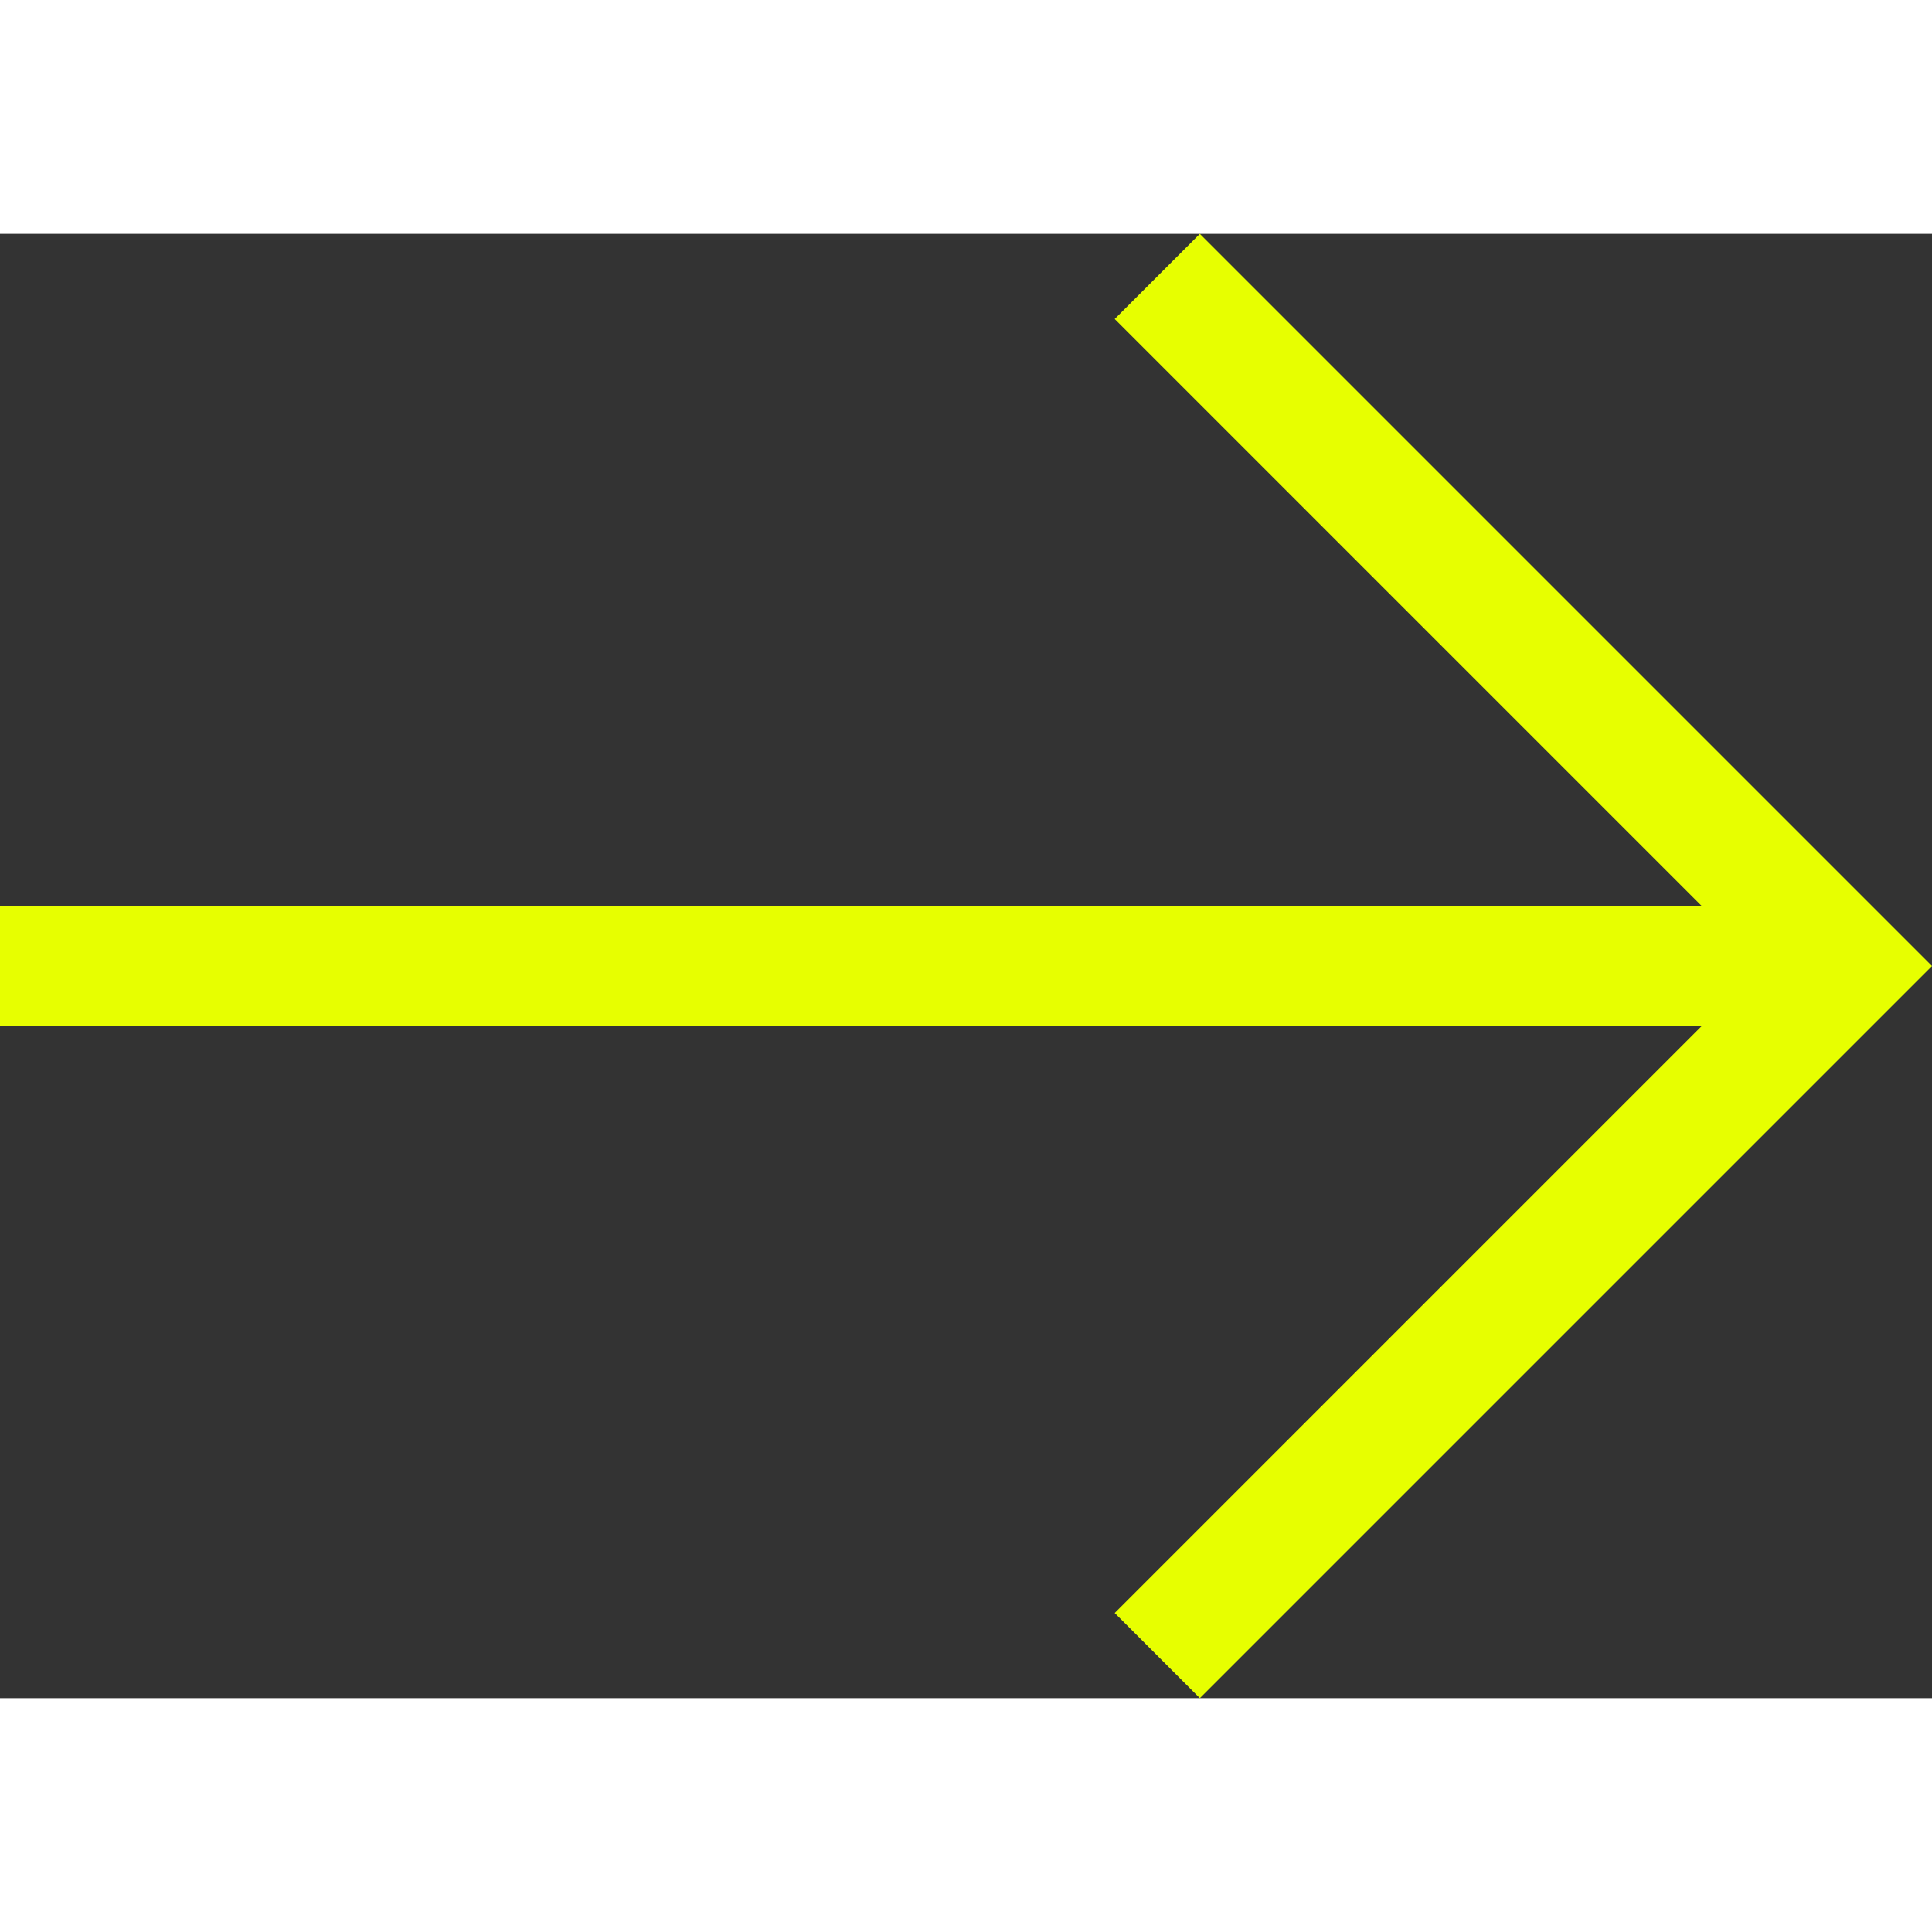
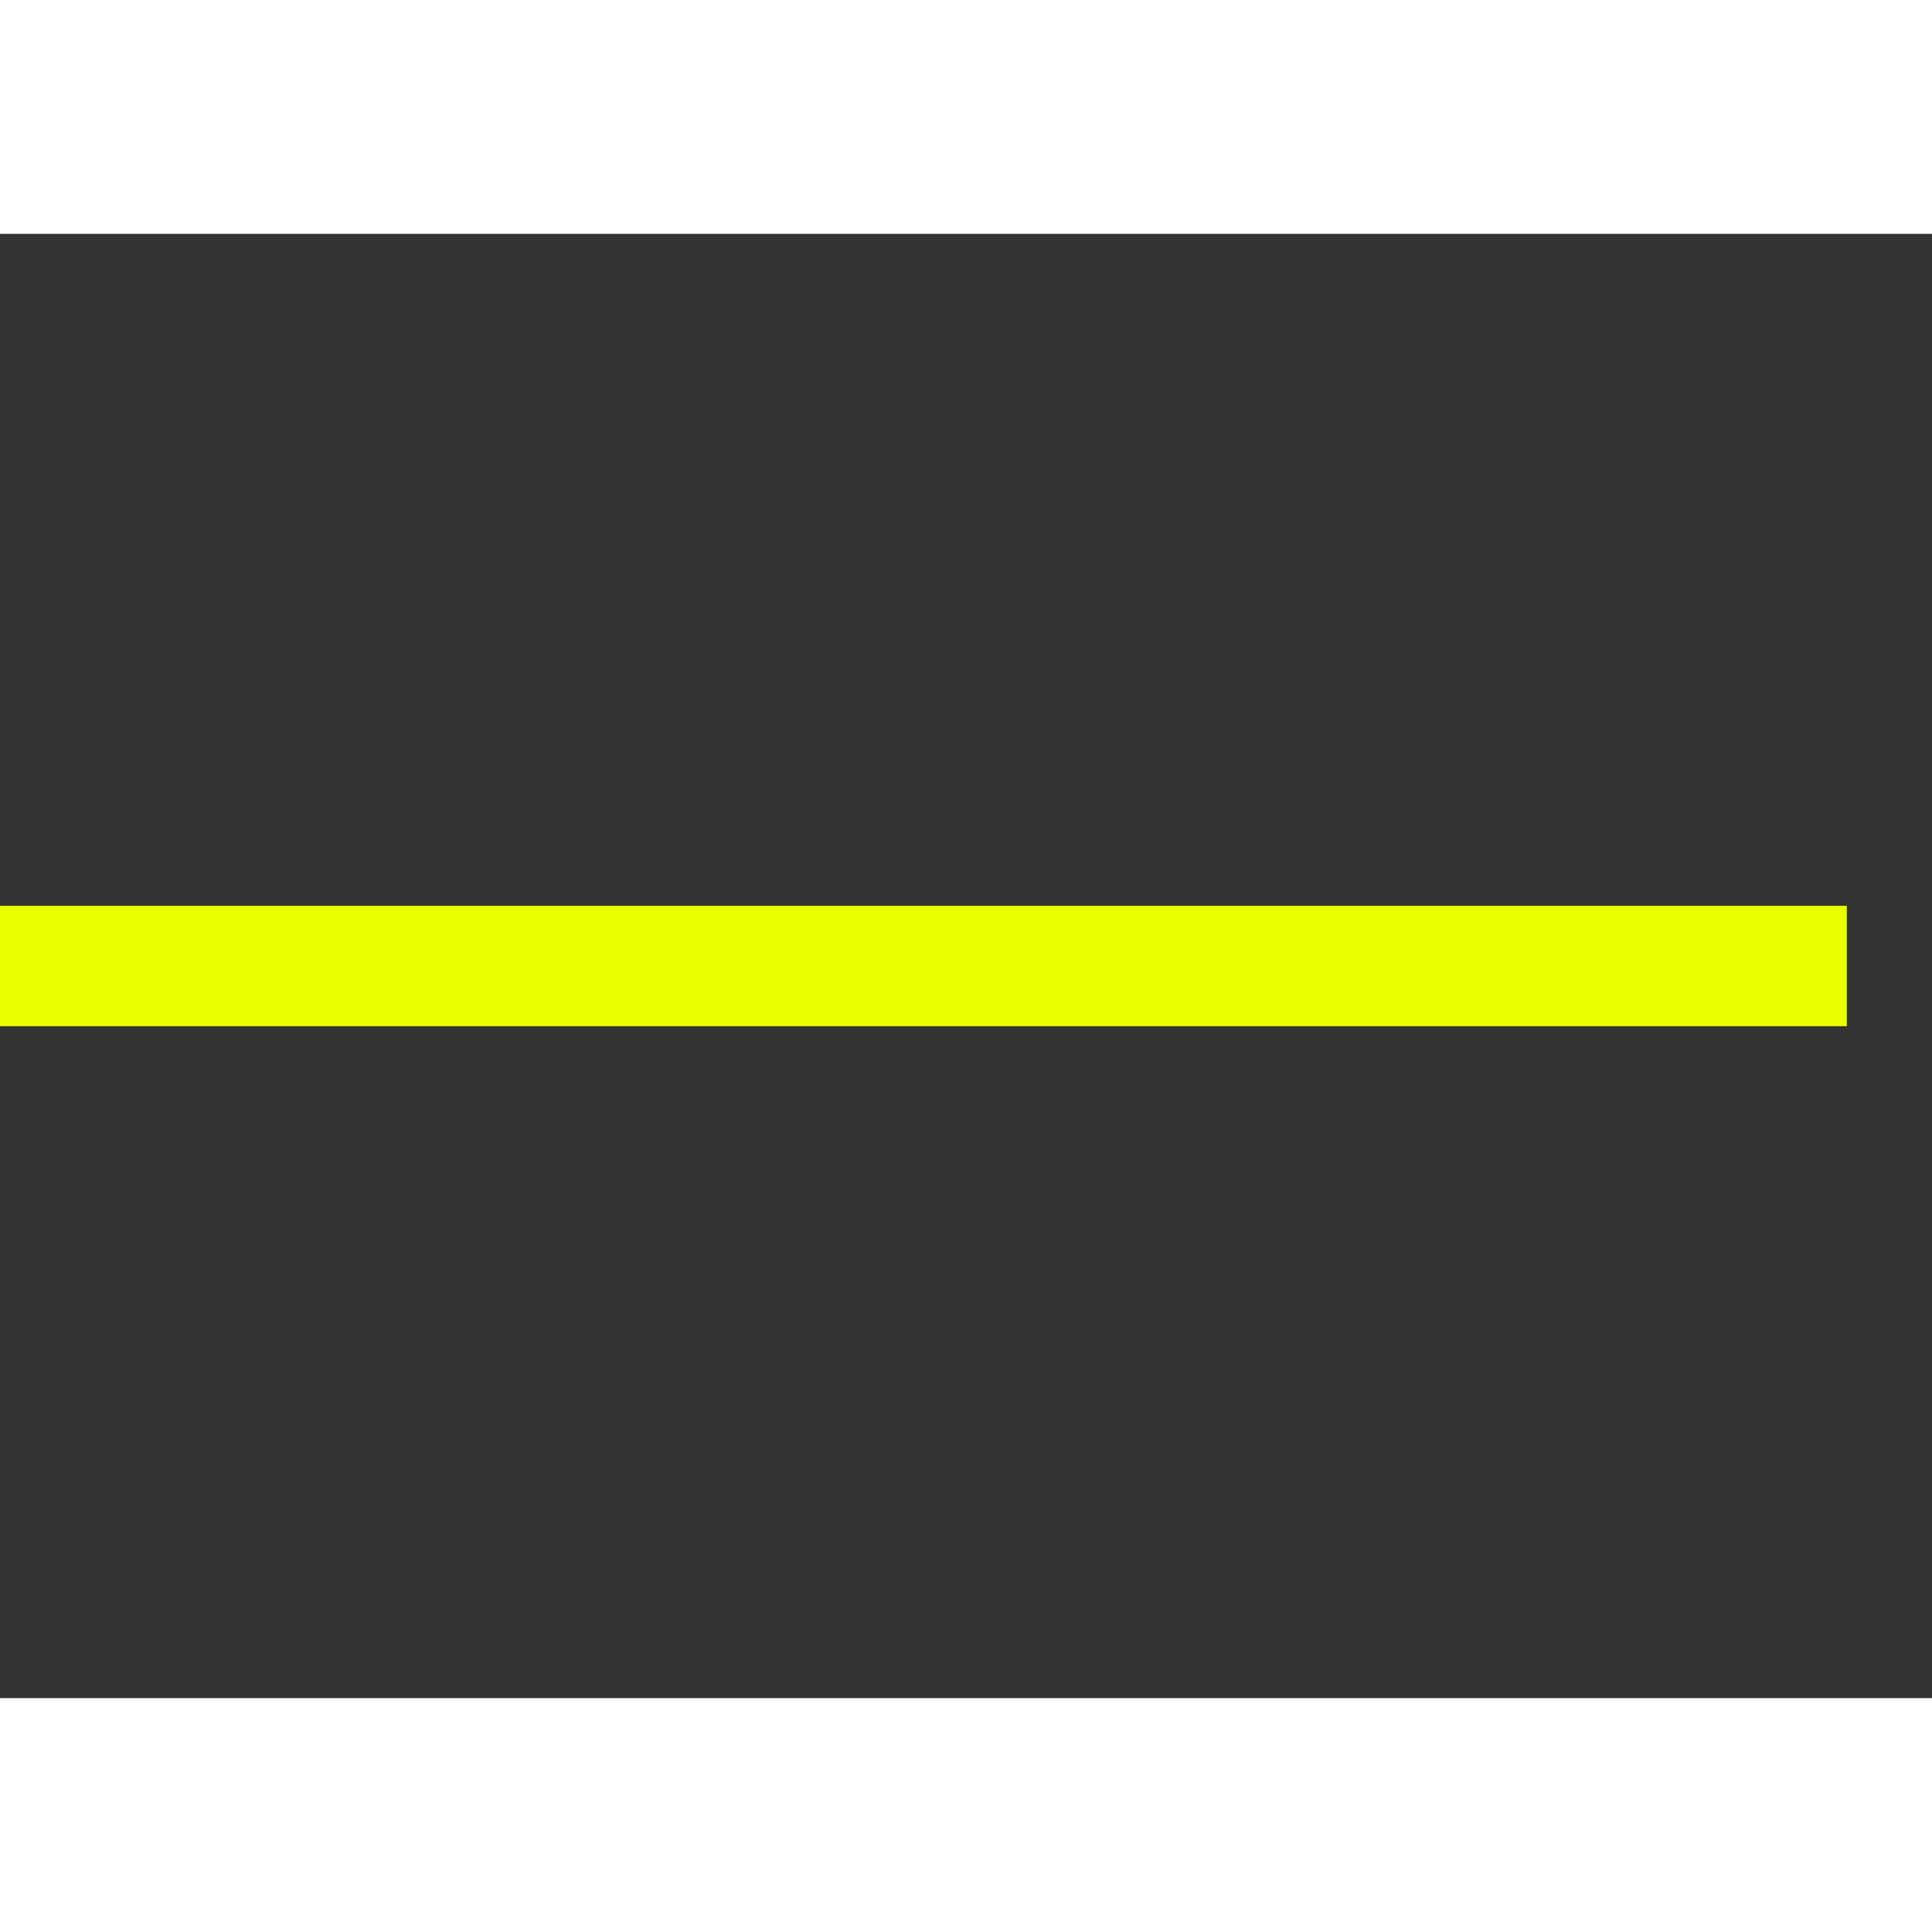
<svg xmlns="http://www.w3.org/2000/svg" width="11.94" height="11.94" viewBox="0 0 72.204 54.724">
  <rect x="0" y="0" width="72.204" height="54.724" fill="#333333" stroke="none" />
  <g id="Group_842" data-name="Group 842" transform="translate(-276.681 -518.403)">
    <path id="Path_242" data-name="Path 242" d="M10848.681-908.722h69.021" transform="translate(-10572 1454.487)" fill="none" stroke="#E7FF00" stroke-width="4.5" />
-     <path id="Path_243" data-name="Path 243" d="M0,0H36.446V36.446" transform="translate(319.932 519.994) rotate(45)" fill="none" stroke="#E7FF00" stroke-width="4.5" />
  </g>
</svg>